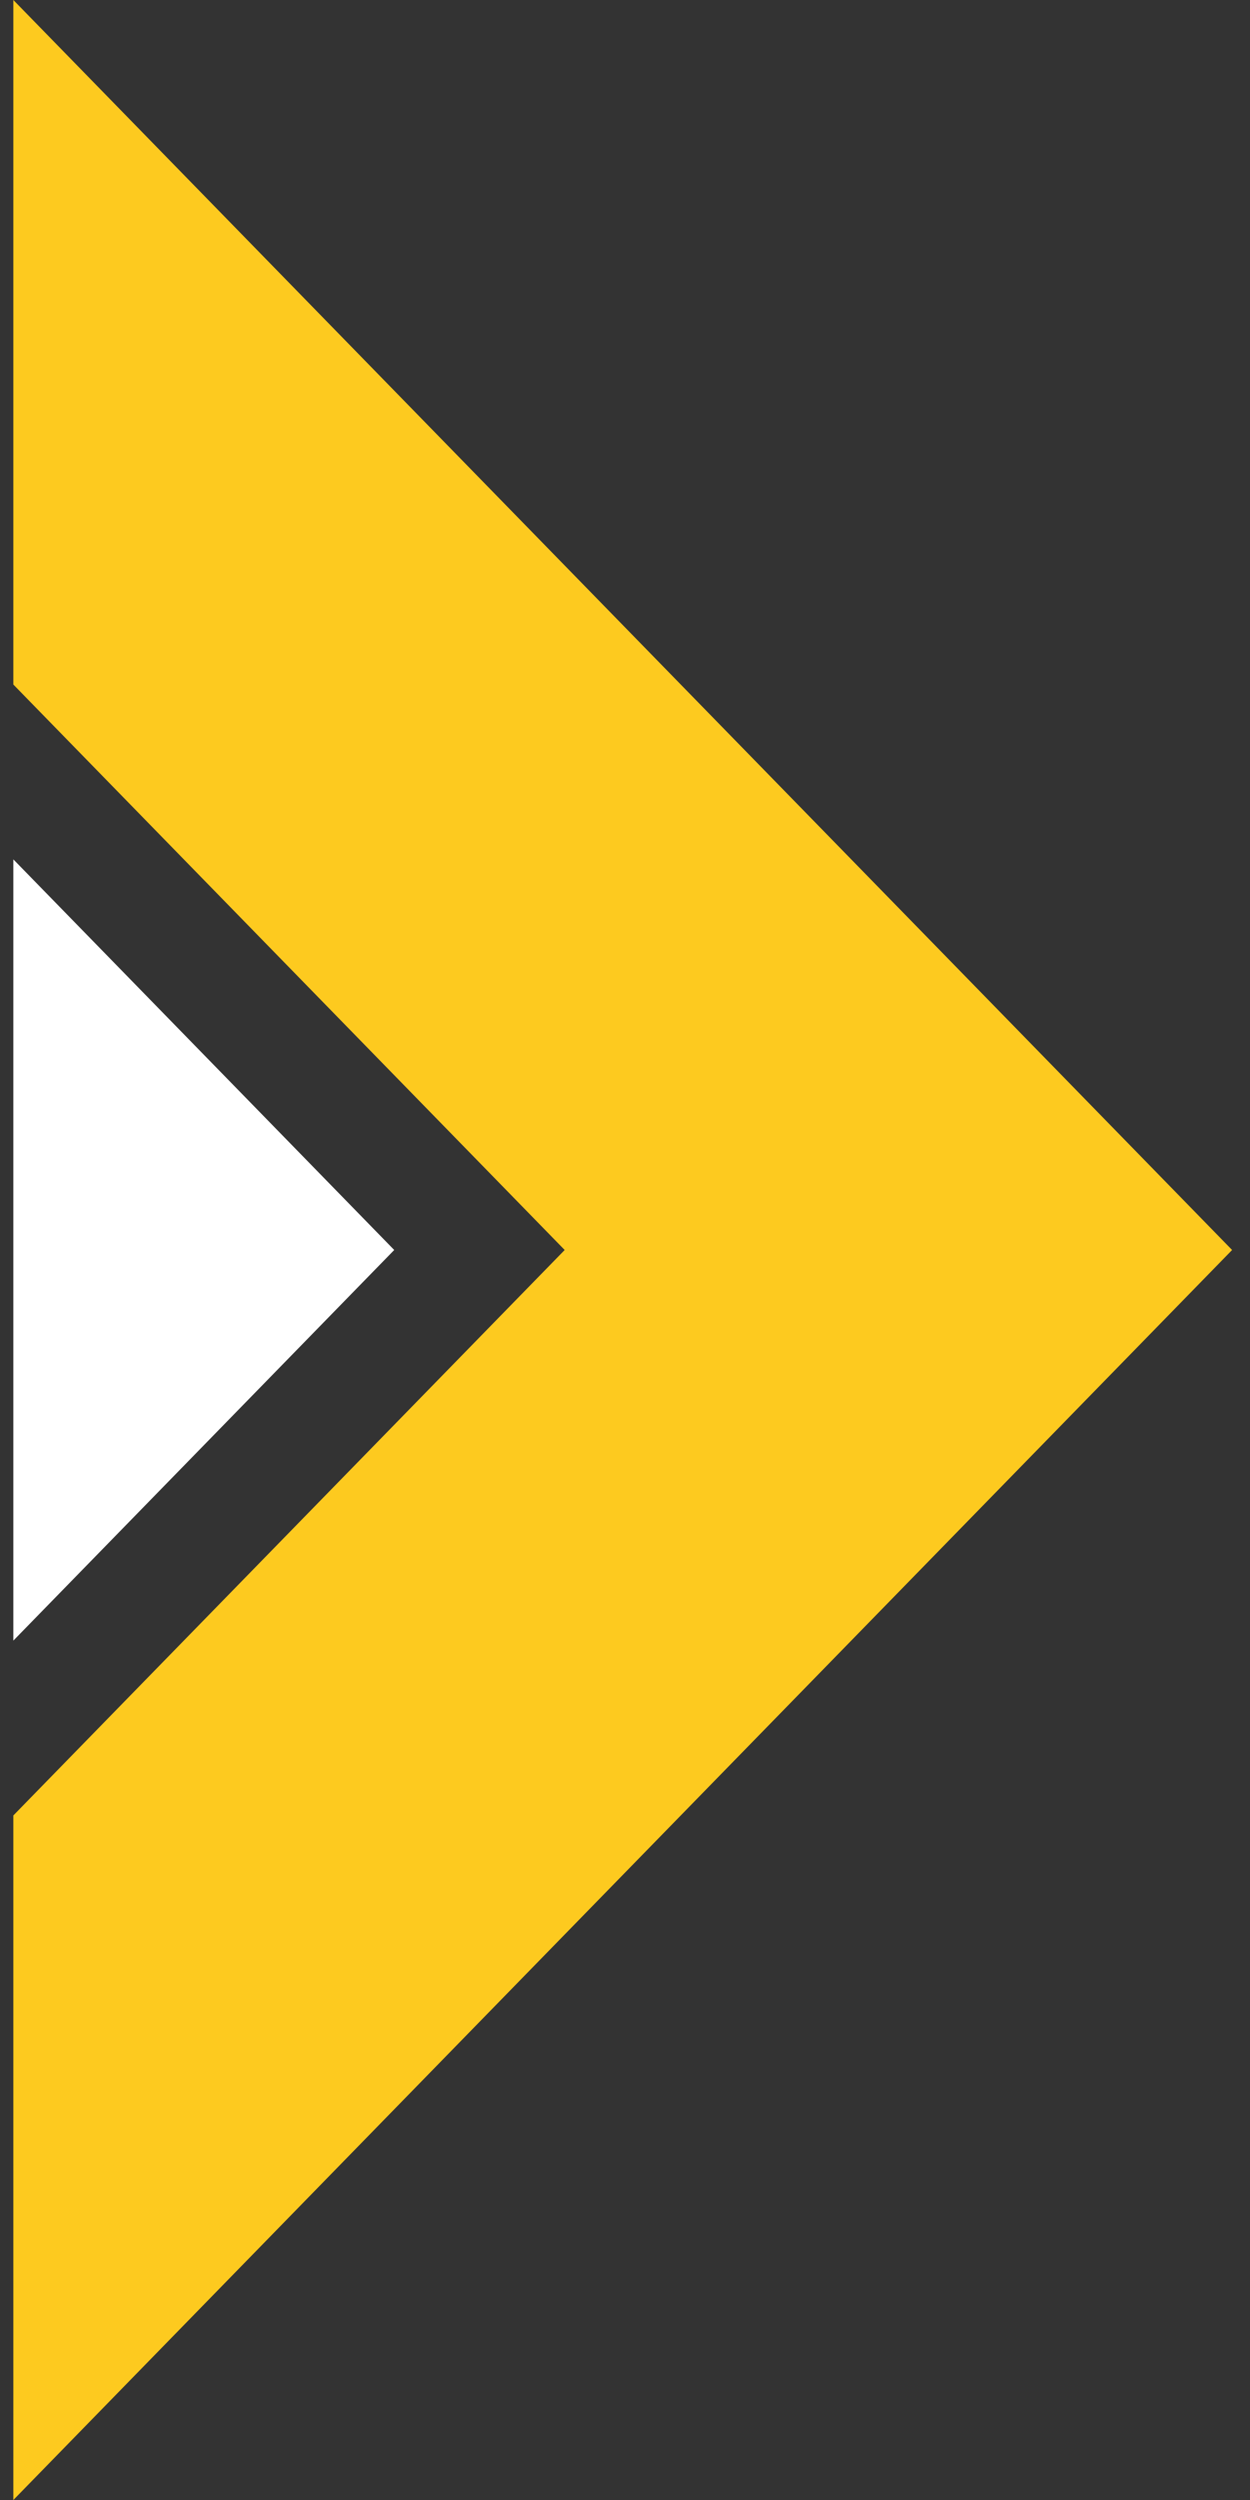
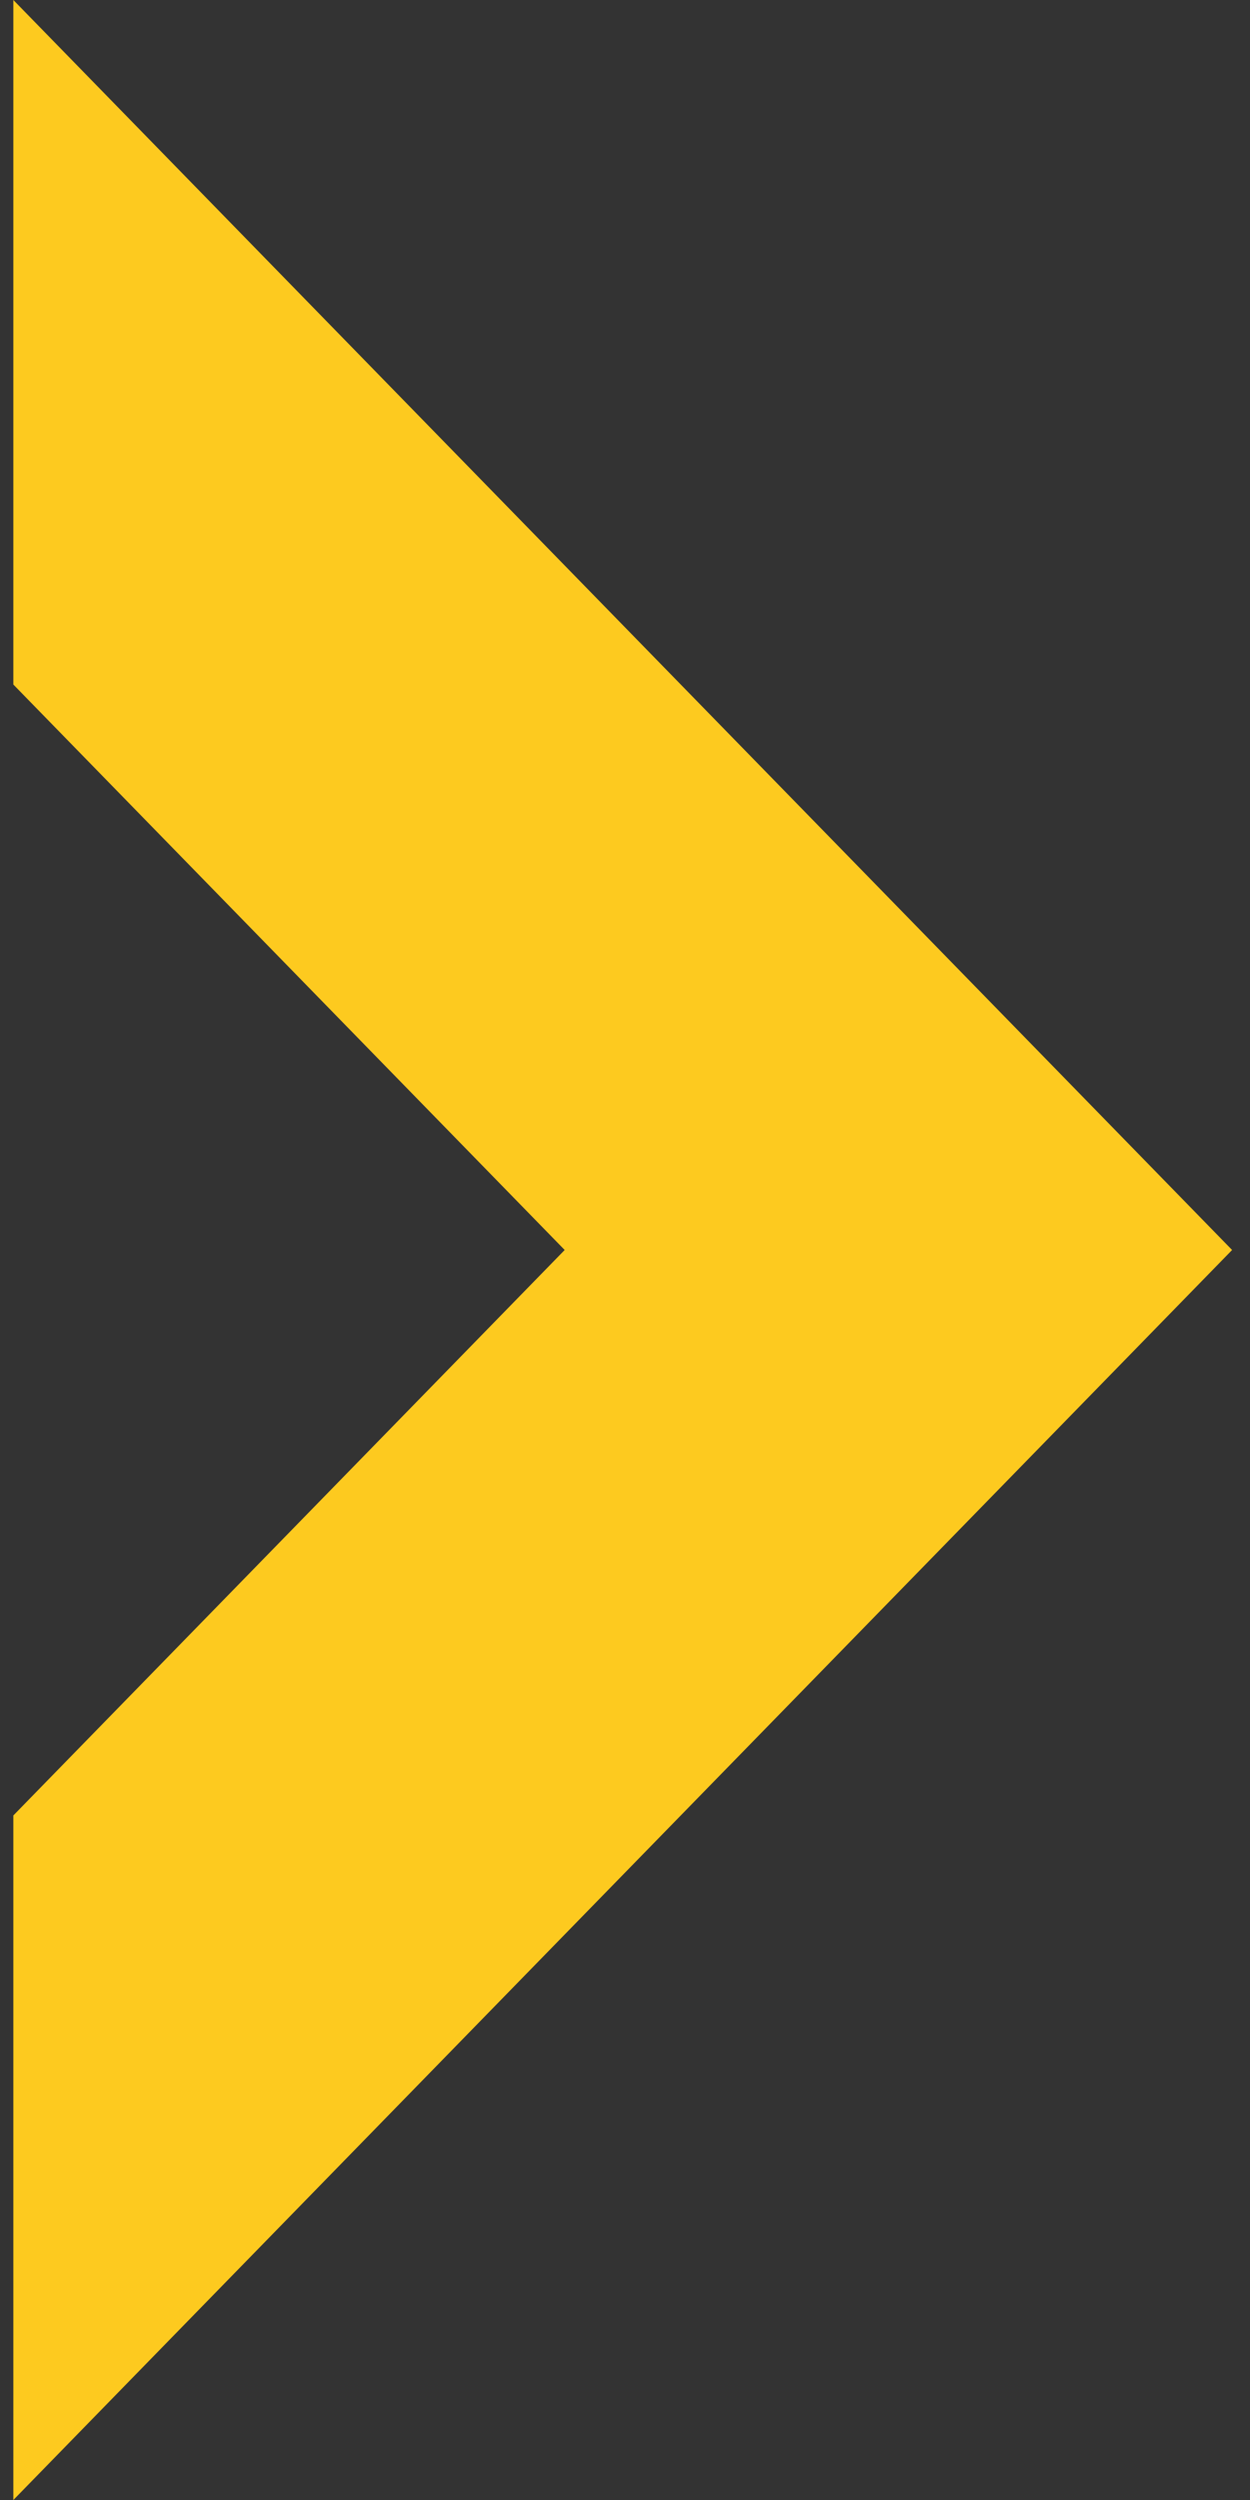
<svg xmlns="http://www.w3.org/2000/svg" width="40px" height="80px" viewBox="0 0 40 80" version="1.1">
  <rect x="0" y="0" width="40" height="80" fill="#333333" stroke="none" />
  <title>arrow</title>
  <defs />
  <g stroke="none" stroke-width="1" fill="none" fill-rule="evenodd">
    <g transform="translate(-1722, -1647)">
      <g transform="translate(-130, 1343)">
        <g transform="translate(1852.427, 304)">
          <path d="M0,58.095 L0,80 L39,40 L0,0 L0,21.905 L17.643,40 L1.77635684e-15,58.095 Z" class="slider-arrow-big" fill="#FDCA1F" />
-           <path d="M-4.4408921e-16,52.5 L12.188,40 L1.02140518e-14,27.5 L7.10542736e-15,52.5 Z" class="slider-arrow-small" fill="#FFFFFF" />
        </g>
      </g>
    </g>
  </g>
</svg>